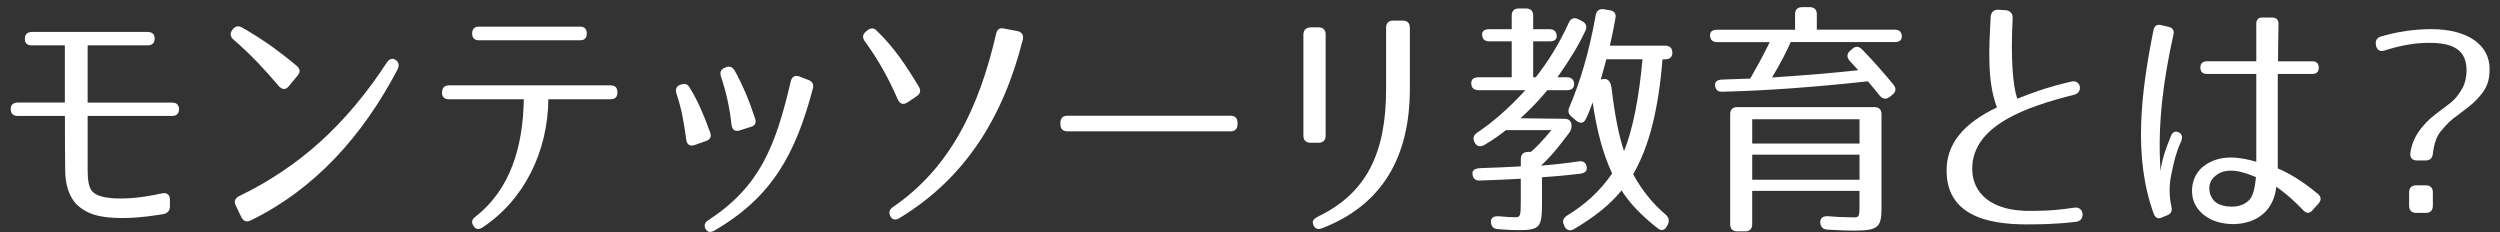
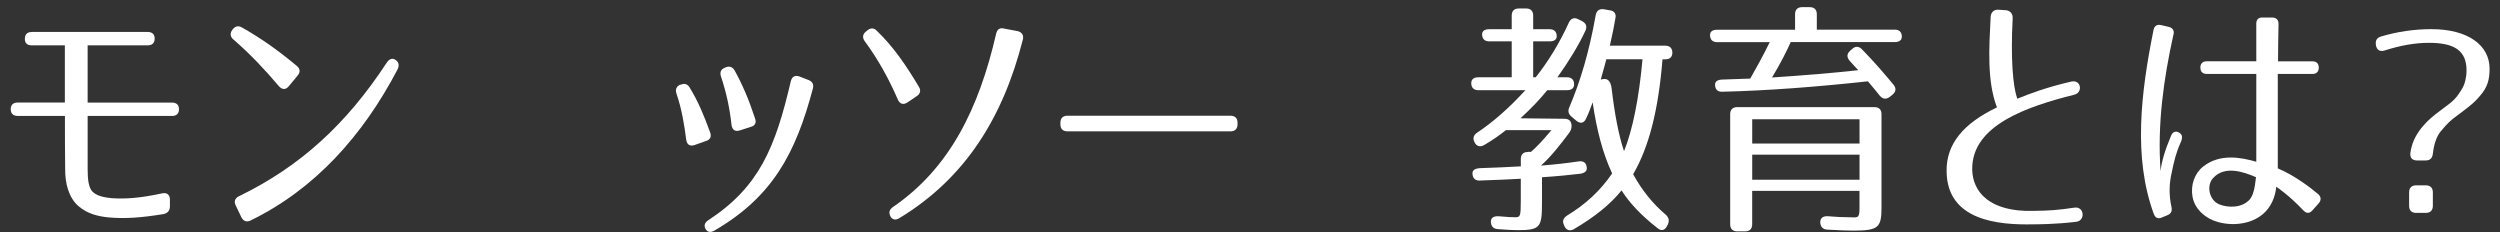
<svg xmlns="http://www.w3.org/2000/svg" id="_レイヤー_1" data-name="レイヤー_1" version="1.1" viewBox="0 0 700 65">
  <rect x="0" y="0" width="700" height="65" fill="#333333" stroke="none" />
  <defs>
    <style>
      .st0 {
        fill: #fff;
      }
    </style>
  </defs>
  <path class="st0" d="M50.12,30.56c0,1.28-.71,1.91-1.98,1.91h-23.6v15.02c0,2.76.28,4.96,1.28,6.09,1.13,1.2,3.12,1.7,5.46,1.91,3.97.28,8.22-.07,14.1-1.35,1.35-.28,2.2.35,2.2,1.77v1.84c0,1.2-.64,1.98-1.84,2.2-6.09.99-10.63,1.35-15.38.92-2.62-.28-5.74-.85-8.43-3.19-2.83-2.48-3.68-6.59-3.68-10.13-.07-5.1-.07-10.06-.07-15.09H4.98c-1.28,0-1.98-.64-1.98-1.91,0-1.2.71-1.84,1.98-1.84h13.18V12.7h-9.28c-1.28,0-1.98-.64-1.91-1.91,0-1.2.71-1.84,1.98-1.84h32.38c1.28,0,1.98.64,1.98,1.84,0,1.28-.71,1.91-1.98,1.91h-16.79v16.02h23.6c1.28,0,1.98.64,1.98,1.84Z" />
  <path class="st0" d="M67.71,7.67c5.53,3.12,10.27,6.52,15.38,10.77.99.85,1.06,1.77.21,2.76l-2.41,2.91c-.85,1.06-1.84,1.06-2.76.07-3.9-4.61-7.94-8.93-12.68-13.04-.99-.78-1.13-1.77-.43-2.76l.07-.07c.71-.99,1.63-1.2,2.62-.64ZM66.93,54.93c17.08-8.29,30.05-20.12,41.38-37.42.71-1.06,1.63-1.35,2.48-.71.92.64,1.06,1.56.5,2.69-9.71,18.5-23.1,33.45-41.1,42.23-1.13.57-2.05.21-2.62-.92l-1.56-3.26c-.57-1.13-.21-2.05.92-2.62Z" />
-   <path class="st0" d="M172.88,25.81v.07c0,1.28-.64,1.91-1.91,1.91h-17.43c-.14,14.53-6.66,28.13-18.5,35.93-1.06.64-1.91.5-2.48-.5-.64-.99-.43-1.84.57-2.55,9.71-7.58,13.32-19.42,13.53-32.88h-20.98c-1.28,0-1.98-.71-1.91-1.91v-.07c.07-1.28.71-1.91,1.98-1.91h45.21c1.28,0,1.91.64,1.91,1.91ZM164.3,9.37c0,1.28-.64,1.91-1.91,1.91h-28.34c-1.2,0-1.91-.71-1.84-1.91,0-1.28.64-1.91,1.91-1.91h28.27c1.28,0,1.91.64,1.91,1.91Z" />
  <path class="st0" d="M193.07,24.46c2.41,3.9,4.04,7.87,5.74,12.54.5,1.2.07,2.13-1.13,2.48l-3.19,1.13c-1.28.42-2.13-.07-2.34-1.42-.57-4.46-1.28-8.72-2.76-13.04-.35-1.13,0-1.98,1.13-2.48l.07.07c1.06-.5,1.91-.21,2.48.71ZM227.58,24.89c-4.82,18.14-11.34,30.26-27.56,39.68-1.13.64-1.98.42-2.48-.5-.5-.92-.21-1.77.78-2.41,14.31-9.35,18.78-20.41,23.1-38.9.35-1.35,1.2-1.77,2.41-1.35l2.55.99c1.13.43,1.56,1.28,1.2,2.48ZM205.61,19.57c2.34,4.25,4.04,8.22,5.81,13.61.42,1.2,0,2.05-1.2,2.34l-3.05.99c-1.35.43-2.13-.14-2.34-1.49-.5-4.68-1.42-9-2.98-13.68-.35-1.13,0-1.98,1.2-2.41l.14-.07c.99-.42,1.84-.14,2.41.71Z" />
  <path class="st0" d="M245.4,8.52c4.68,4.46,8.22,9.64,11.9,15.8.64,1.06.35,1.98-.64,2.62l-2.62,1.77c-1.13.71-2.06.42-2.62-.78-2.62-6.02-5.53-11.27-9.28-16.37-.71-.99-.64-1.91.28-2.69l.43-.35c.85-.71,1.77-.78,2.55,0ZM286.36,11.21c-5.53,21.75-16.16,38.76-34.58,49.89-1.06.64-1.98.43-2.48-.57-.5-1.06-.28-1.84.71-2.55,15.94-10.91,24.09-27.64,28.91-48.54.28-1.28,1.06-1.77,2.34-1.42l3.76.71c1.2.35,1.7,1.2,1.35,2.48Z" />
  <path class="st0" d="M346.51,34.38v.42c0,1.28-.71,1.98-1.98,1.98h-45.64c-1.28,0-1.98-.71-1.98-1.98v-.42c0-1.28.71-1.98,1.98-1.98h45.64c1.28,0,1.98.71,1.98,1.98Z" />
-   <path class="st0" d="M371.18,9.65v28.34c0,1.28-.71,1.98-1.98,1.98h-2.27c-1.28,0-1.98-.71-1.98-1.98V9.72c0-1.28.71-1.98,1.98-2.06h2.27c1.28,0,1.98.71,1.98,1.98ZM370.11,63.93c-1.28.5-2.2,0-2.48-1.35-.21-.78.28-1.35,1.35-1.91,13.75-6.59,19.13-17.93,19.13-35.79V7.74c0-1.28.71-1.98,1.98-1.98h2.69c1.28,0,1.98.71,1.98,1.98v17.15c0,19.06-7.72,32.53-24.66,39.05Z" />
  <path class="st0" d="M427.81,42.53h.85c1.42-1.21,3.33-3.19,5.74-6.09h-12.75c-1.49,1.2-3.54,2.69-6.09,4.18-1.13.64-2.13.35-2.69-.78-.57-1.13-.28-1.98.71-2.69,4.39-2.91,8.86-6.8,13.53-11.9h-13.18c-1.28,0-1.98-.71-1.98-1.98,0-1.06.71-1.63,1.98-1.63h9.35v-10.06h-6.31c-1.28,0-1.98-.71-1.98-1.98,0-.92.71-1.42,1.98-1.42h6.31v-3.83c0-1.28.71-1.98,1.98-1.98h2.05c1.28,0,1.98.71,1.98,1.98v3.83h4.61c1.28,0,1.98.71,1.98,1.98,0,.92-.71,1.42-1.98,1.42h-4.61v10.06h.71c3.54-4.46,6.66-9.57,9.28-15.31.57-1.2,1.49-1.56,2.69-.92l.99.5c1.13.57,1.49,1.49.99,2.62-1.91,4.11-4.54,8.43-7.87,13.11h2.69c1.28,0,1.98.71,1.98,1.98,0,1.06-.71,1.63-1.98,1.63h-5.53c-1.84,2.27-4.25,4.89-7.51,7.87l12.33.14c1.28,0,1.98.71,1.98,1.98,0,.78-.21,1.42-.85,2.2-2.41,3.19-4.82,6.31-7.72,8.93,4.32-.35,7.37-.71,10.7-1.2,1.28-.14,2.06.5,2.13,1.84.07.92-.57,1.42-1.77,1.63-2.91.35-6.52.71-10.77.99v7.09c0,6.94-.5,7.72-6.73,7.72-1.28,0-3.05-.07-5.6-.28-1.28-.07-1.91-.78-1.98-1.98-.07-1.13.71-1.7,2.13-1.63,2.2.21,3.83.28,4.68.28,1.42,0,1.56-.28,1.56-4.61v-6.17c-3.47.21-7.37.35-11.48.5-1.28.07-1.98-.64-2.05-1.91-.07-.99.71-1.49,2.2-1.56,3.97-.14,7.72-.28,11.34-.5v-2.05c0-1.28.71-1.98,1.98-1.98ZM438.72,60.39c5.17-3.12,9.35-6.95,12.68-11.83-2.62-5.6-4.32-12.12-5.46-19.91-.64,1.7-1.06,2.98-1.84,4.54-.57,1.35-1.63,1.49-2.69.64l-1.35-1.13c-.92-.78-1.13-1.63-.64-2.69,3.05-7.16,5.53-15.38,7.37-25.72.21-1.28,1.06-1.91,2.27-1.7l1.63.28c1.28.14,1.91.99,1.63,2.2-.35,2.13-.85,4.68-1.56,7.72h15.52c1.28,0,1.98.71,1.98,1.98,0,1.2-.71,1.84-1.98,1.84h-.78c-1.13,14.1-3.76,24.52-8.22,32.17,2.48,4.54,5.53,8.29,9.14,11.34.85.78,1.06,1.63.57,2.76l-.21.35c-.57,1.28-1.63,1.56-2.69.64-4.54-3.54-7.87-7.09-10.06-10.56-2.98,3.76-7.51,7.44-13.32,10.84-1.13.64-2.12.35-2.69-.85l-.07-.21c-.57-1.13-.28-1.98.78-2.69ZM451.26,24.82c.85,7.16,1.98,13.11,3.47,17.5,2.41-5.95,4.18-14.74,5.17-25.72h-10.13c-.21.92-.78,2.83-1.56,5.67l.71-.14c1.35-.21,2.13.78,2.34,2.69Z" />
  <path class="st0" d="M532.5,10.29c0,.99-.71,1.49-1.98,1.49h-29.12c-1.13,2.55-2.76,5.81-5.24,9.92,8.5-.57,16.58-1.2,24.16-2.05-.78-.78-1.56-1.7-2.41-2.62-.85-.99-.85-1.98.14-2.83l.57-.5c.92-.85,1.91-.78,2.76.14,3.4,3.47,6.24,6.8,8.79,9.85.85,1.06.71,1.98-.28,2.83l-.71.57c-.99.78-1.98.71-2.83-.28-.92-1.2-2.27-2.76-3.33-4.04-14.46,1.56-28.2,2.62-40.75,2.91-1.28.07-1.98-.57-2.05-1.84-.07-.99.64-1.49,1.91-1.56l7.94-.28c1.42-2.48,3.33-5.88,5.46-10.2h-14.74c-1.28,0-1.98-.71-1.98-1.98,0-.99.71-1.49,1.98-1.49h21.83V3.98c0-1.28.71-1.98,1.98-1.98h2.13c1.28,0,1.98.71,1.98,1.98v4.32h21.83c1.28,0,1.98.71,1.98,1.98ZM488.63,64.78h-2.2c-1.28,0-1.98-.71-1.98-1.98v-30.83c0-1.28.71-1.98,1.98-1.98h38.41c1.28,0,1.98.71,1.98,1.98v26.22c0,5.53-.92,6.38-7.87,6.38-1.56,0-3.97-.07-7.3-.28-1.28-.07-1.91-.78-1.98-2.05,0-1.2.78-1.77,2.13-1.7,2.55.21,4.04.28,5.6.28,2.69,0,3.26.64,3.26-2.62v-4.75h-30.05v9.35c0,1.28-.71,1.98-1.98,1.98ZM490.62,40.19h30.05v-6.8h-30.05v6.8ZM490.62,43.31v7.02h30.05v-7.02h-30.05Z" />
  <path class="st0" d="M561.57,2.85c1.13.07,2.05.85,1.98,2.27-.57,11.05,0,18.78,1.28,22.53,3.12-1.28,8.08-3.19,15.17-4.82,2.76-.57,3.26,3.12.78,3.69-12.9,3.26-28.77,8.43-28.56,20.98.14,6.38,5.03,11.83,16.94,11.55,5.03-.07,6.8-.21,11.76-.92,2.69-.35,3.05,3.68.42,3.97-5.81.71-10.98.71-12.05.71-9.71.21-24.09-.99-24.24-14.81-.14-7.72,4.75-13.46,14.1-17.93-2.83-7.37-2.2-16.79-1.77-25.3.07-1.42.99-2.13,2.2-2.05l1.98.14Z" />
  <path class="st0" d="M608.57,9.65c-2.76,12.47-4.54,25.08-3.61,38.27.28-2.62,1.21-5.81,2.91-9.85.43-1.13,1.28-1.49,2.2-.99.99.5,1.13,1.42.57,2.69-1.42,3.12-1.91,5.46-2.55,8.5-.71,3.05-.85,6.24-.07,9.71.21,1.06-.07,1.84-1.13,2.27l-1.56.64c-1.06.5-1.84.14-2.27-.99-5.81-15.87-3.61-33.94-.07-51.52.21-1.13.99-1.63,2.13-1.35l2.13.5c1.13.28,1.56.99,1.35,2.13ZM637.77,47.14c4.89,2.06,9.21,5.46,11.34,7.23.85.78.85,1.7.14,2.55l-1.77,1.98c-.78.92-1.7.92-2.55,0-3.9-4.11-7.09-6.31-7.58-6.59-.28,2.91-1.49,5.74-3.75,7.65-3.76,3.19-9.78,3.47-14.03,1.7-2.34-.99-5.03-3.12-5.67-6.59-.57-3.26.57-6.52,2.98-8.43,4.75-3.75,10.63-2.55,14.88-1.35v-24.59h-13.89c-1.13,0-1.77-.64-1.77-1.77s.64-1.77,1.77-1.77h13.89V6.61c0-1.13.64-1.77,1.77-1.7h2.69c1.13,0,1.77.64,1.77,1.77-.07,4.04-.14,7.44-.14,10.49h9.64c1.13,0,1.77.64,1.77,1.77s-.64,1.77-1.77,1.77h-9.71v26.43ZM621.33,57.2c2.62,1.06,6.52,1.06,8.65-1.42.85-1.06,1.35-2.83,1.7-6.17-3.47-1.49-8.72-3.33-11.98.21-2.05,2.2-1.06,6.24,1.63,7.37Z" />
  <path class="st0" d="M674.9,42.89c.35-2.62,1.28-4.75,3.12-7.09,1.7-2.06,2.76-2.98,6.09-5.46,2.69-1.98,3.68-2.69,5.53-5.95.5-.92.99-2.76.99-4.68,0-5.53-3.4-7.72-10.49-7.72-3.97,0-7.94.71-12.4,2.13-1.35.43-2.2-.07-2.48-1.42v-.07c-.21-1.2.21-2.05,1.42-2.41,4.54-1.35,9.28-2.06,14.1-2.06,10.42,0,16.3,4.61,16.3,11.05,0,3.12-.57,5.24-2.76,7.72-1.42,1.7-2.48,2.55-5.6,4.89-2.69,1.98-3.12,2.34-5.32,4.96-1.13,1.35-1.91,3.61-2.2,6.24-.14,1.28-.78,1.91-2.05,1.91h-2.34c-1.35,0-2.05-.71-1.91-2.05ZM681.2,53.87v3.76c0,1.28-.71,1.98-1.98,1.98h-2.69c-1.28,0-1.98-.71-1.98-1.98v-3.76c0-1.28.71-1.98,1.98-1.98h2.69c1.28,0,1.98.71,1.98,1.98Z" />
</svg>